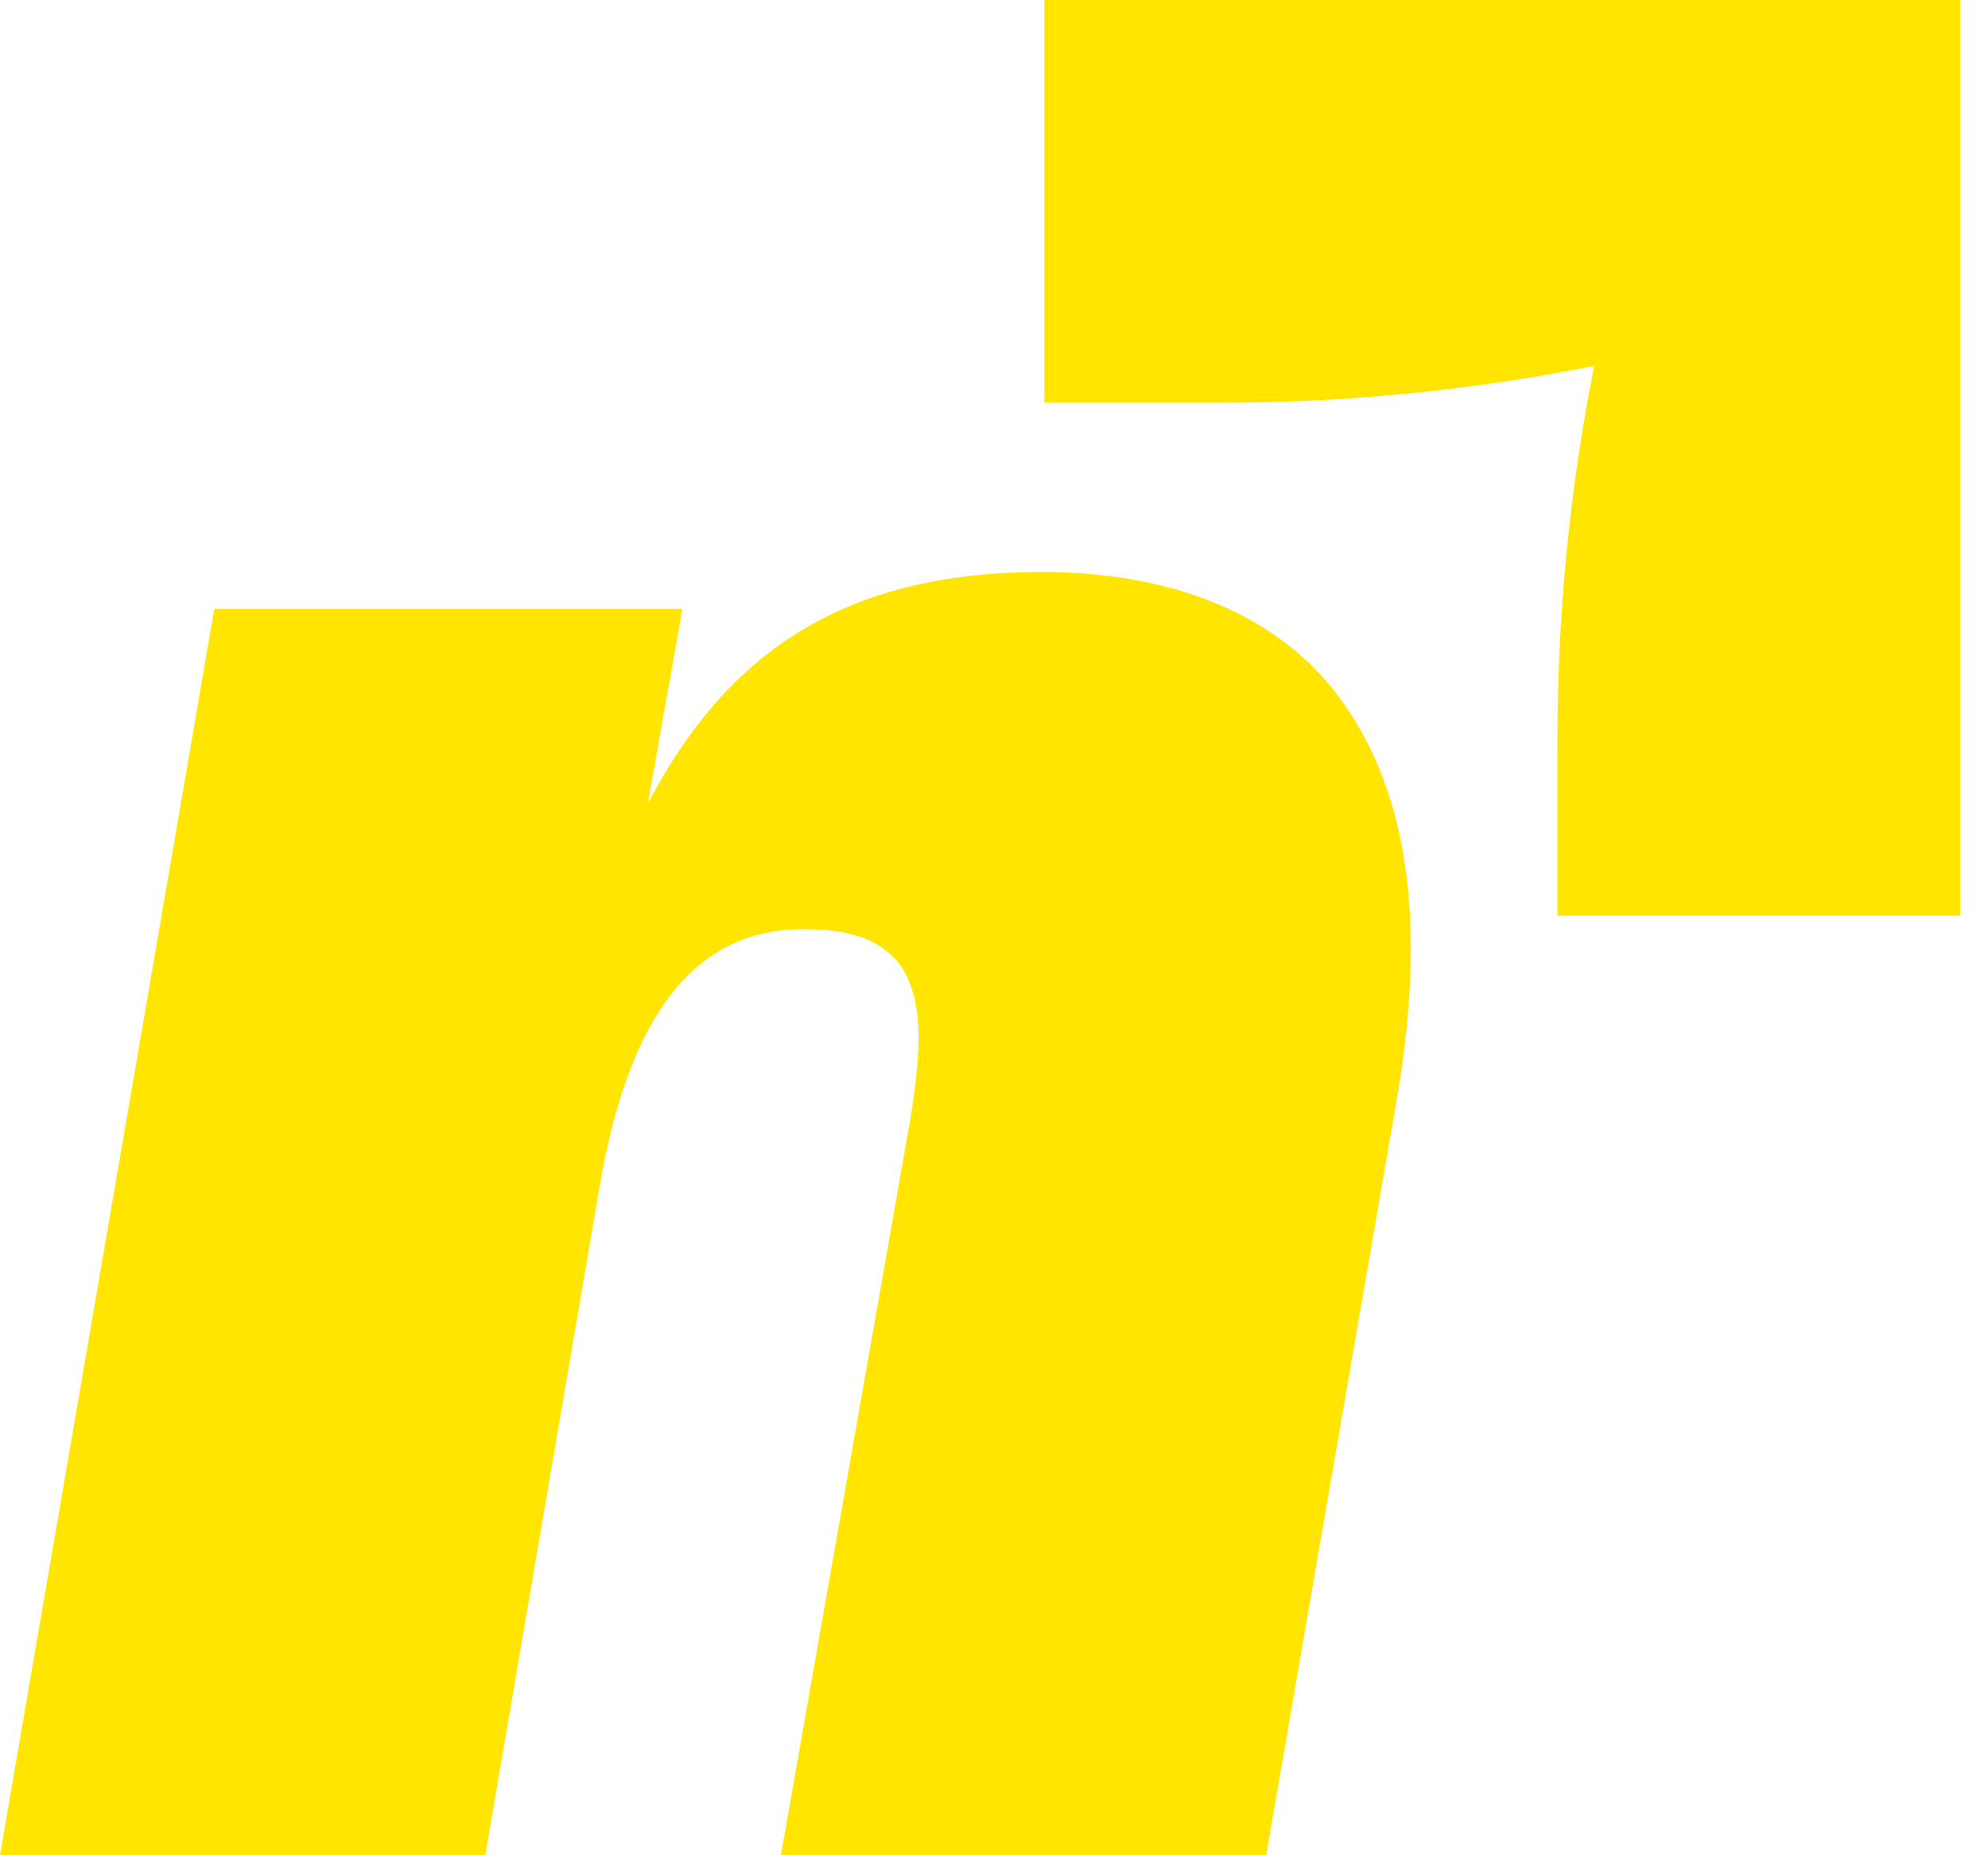
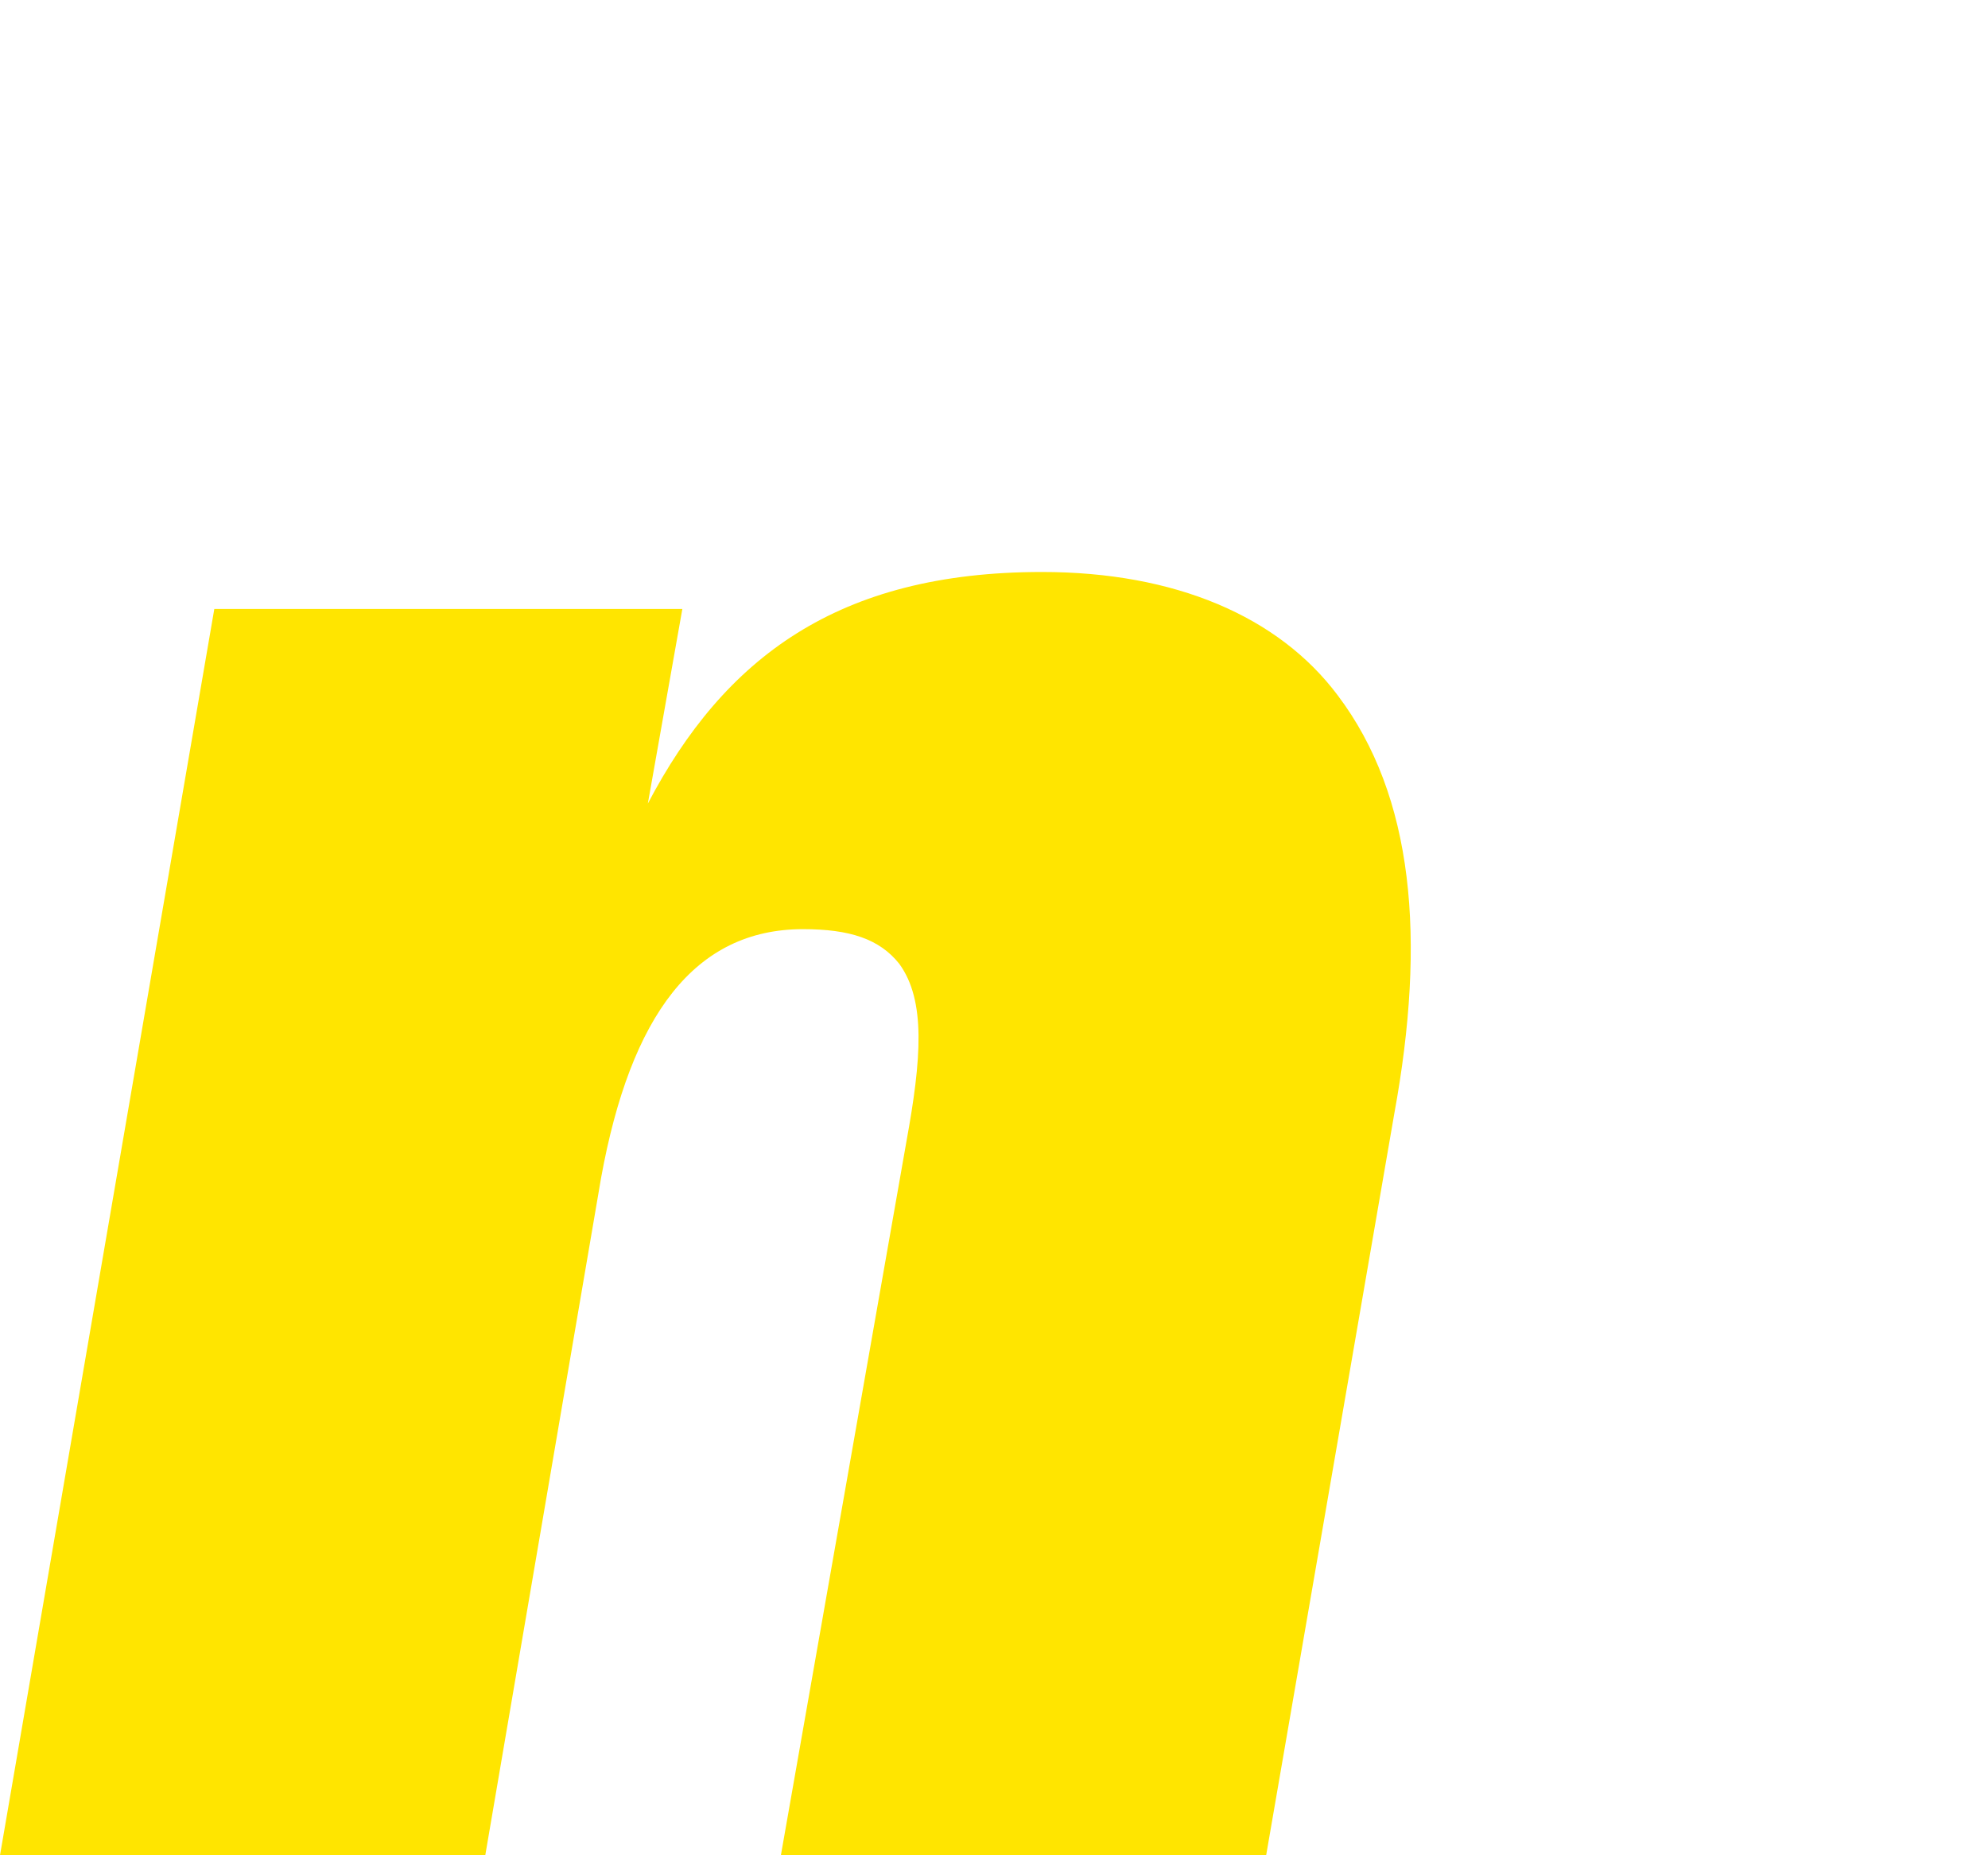
<svg xmlns="http://www.w3.org/2000/svg" width="60" height="56" viewBox="0 0 60 56" fill="none">
  <path d="M40.37 20.983C42.675 24.031 43.047 28.343 42.08 33.622L38.214 56H23.568L27.36 34.439C27.806 31.986 27.954 30.202 27.137 29.087C26.542 28.343 25.65 28.046 24.237 28.046C20.966 28.046 19.033 30.648 18.141 35.555L14.646 56H0L6.468 18.381H20.594L19.553 24.254C21.858 19.867 25.278 17.265 31.449 17.265C35.463 17.265 38.586 18.604 40.37 20.983Z" fill="#FFE500" />
-   <path fill-rule="evenodd" clip-rule="evenodd" d="M47.005 27.638V22.324C47.005 18.537 47.376 14.76 48.114 11.046C44.4 11.783 40.622 12.155 36.835 12.155H31.521V2.66639e-06L50.333 0H59.16L59.16 2.66639e-06V8.827L59.16 8.827L59.16 27.638H47.005Z" fill="#FFE500" />
</svg>